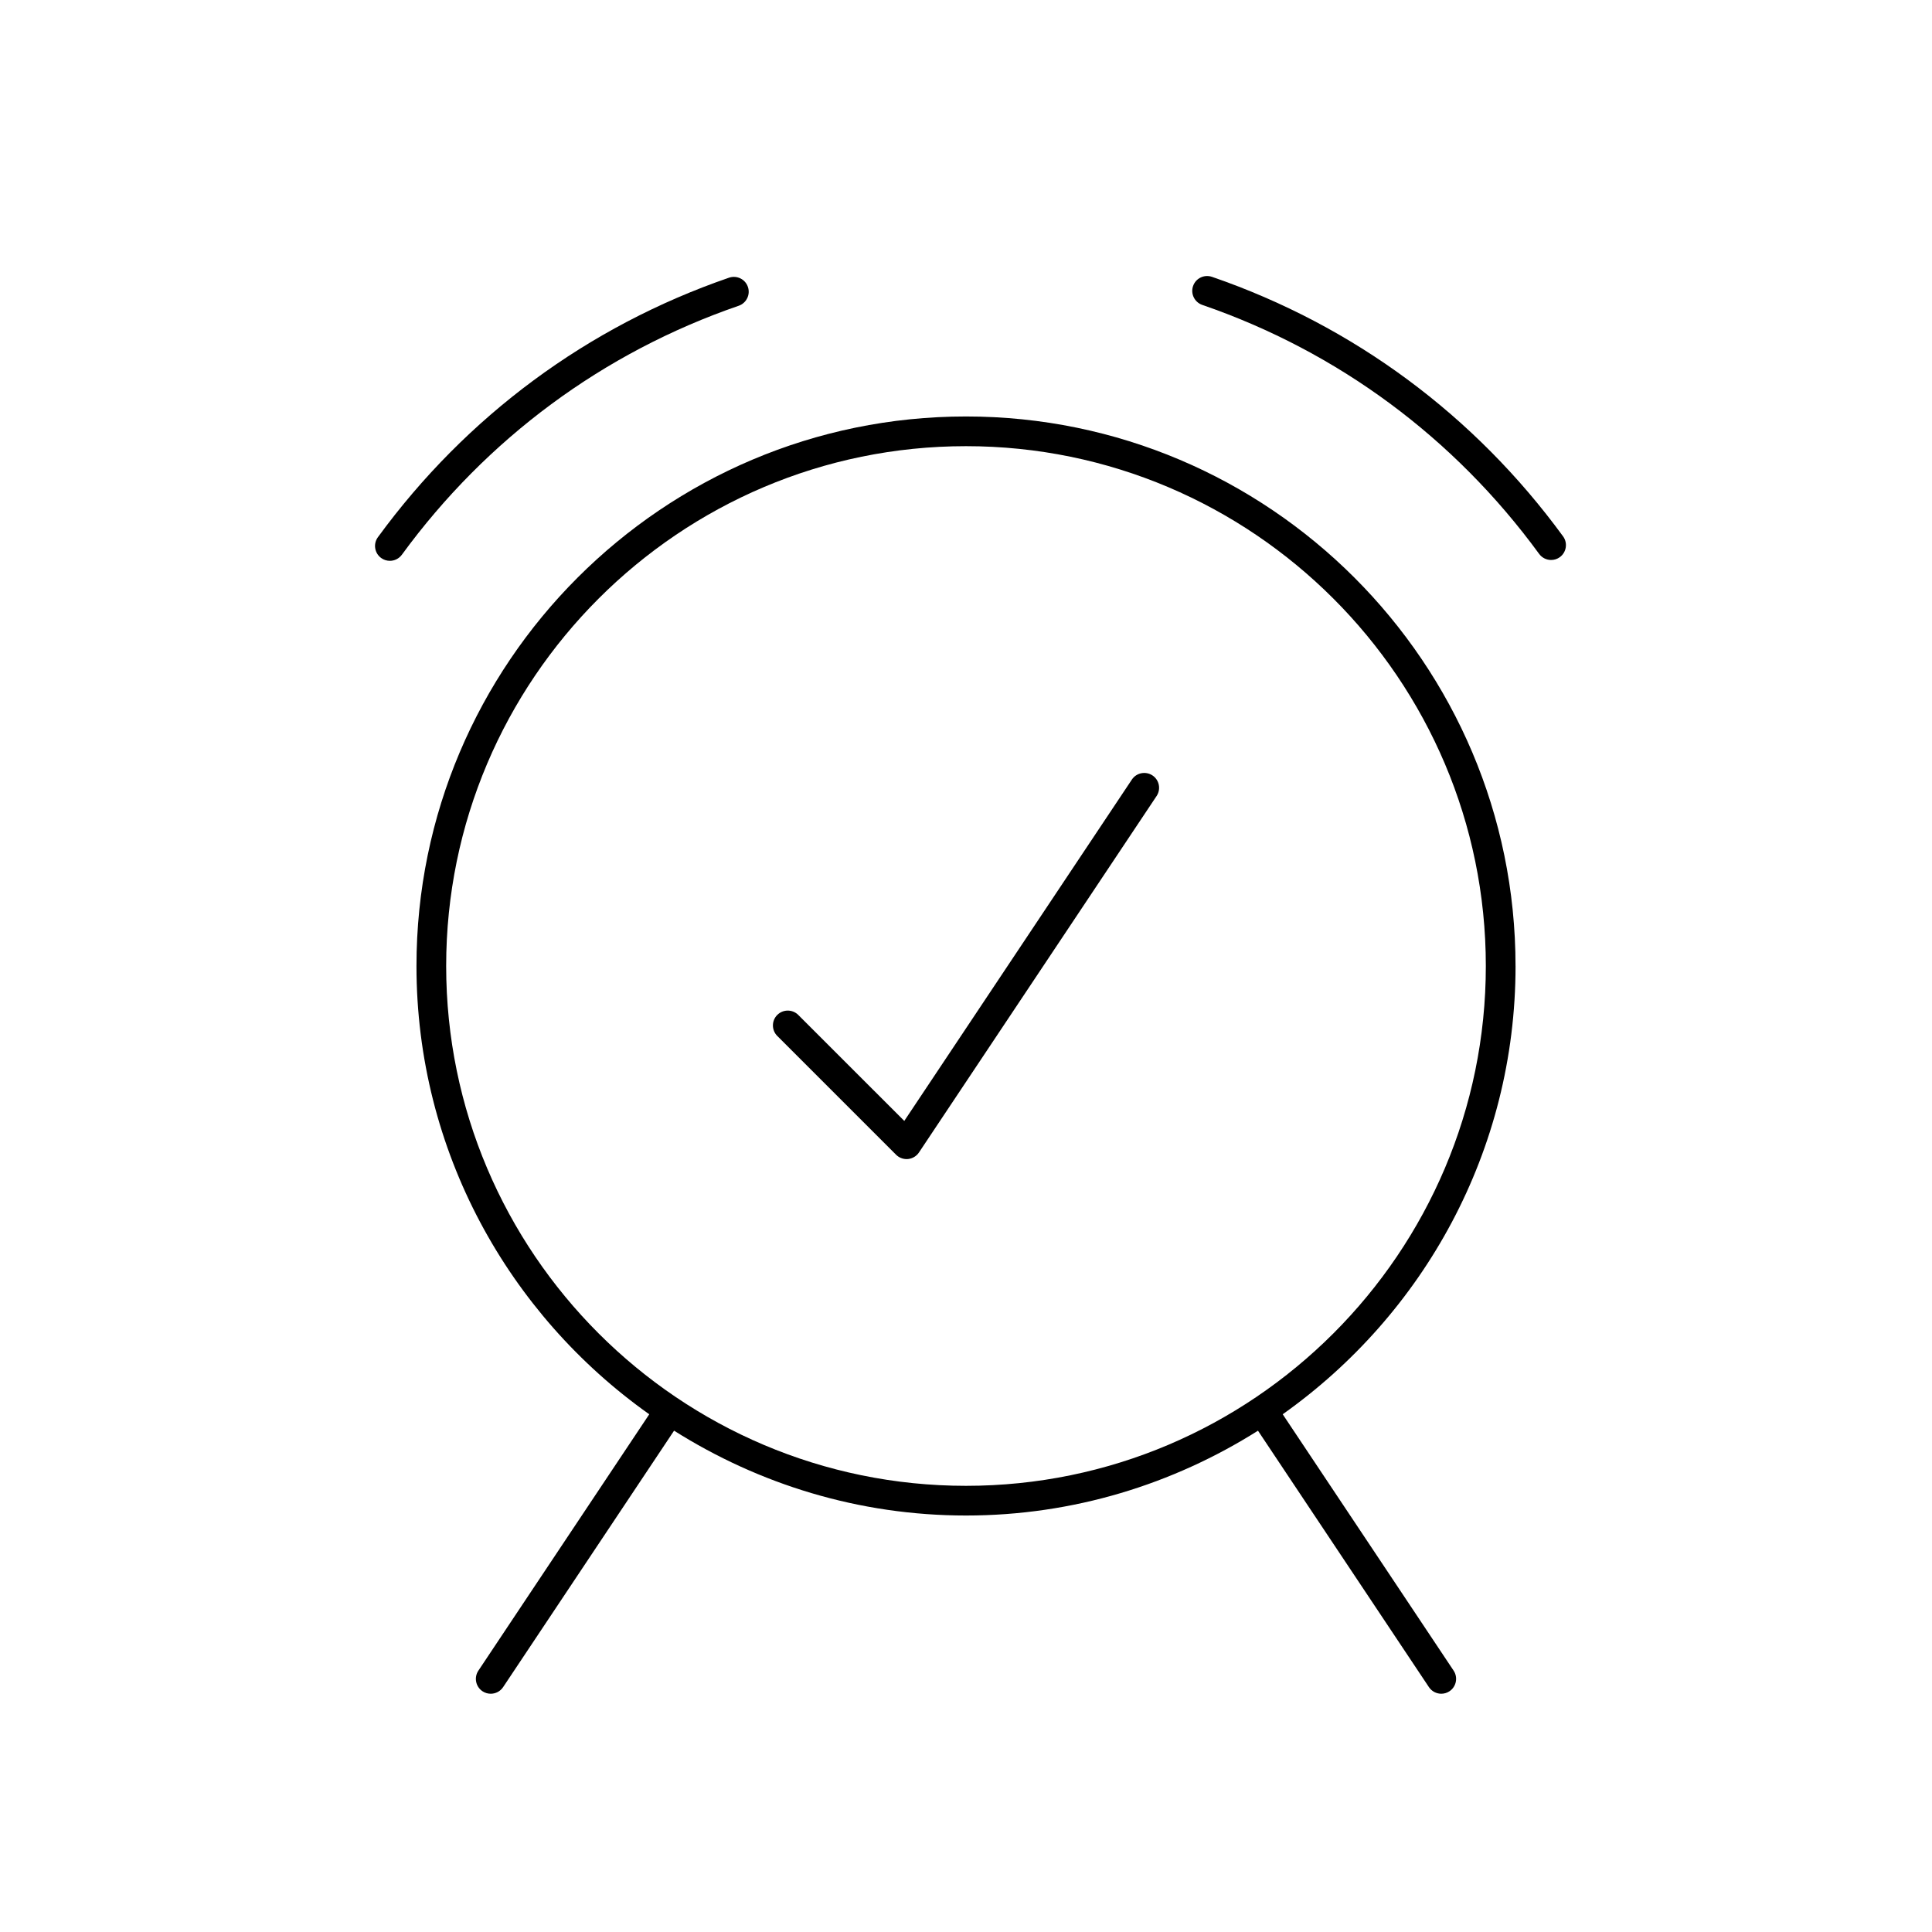
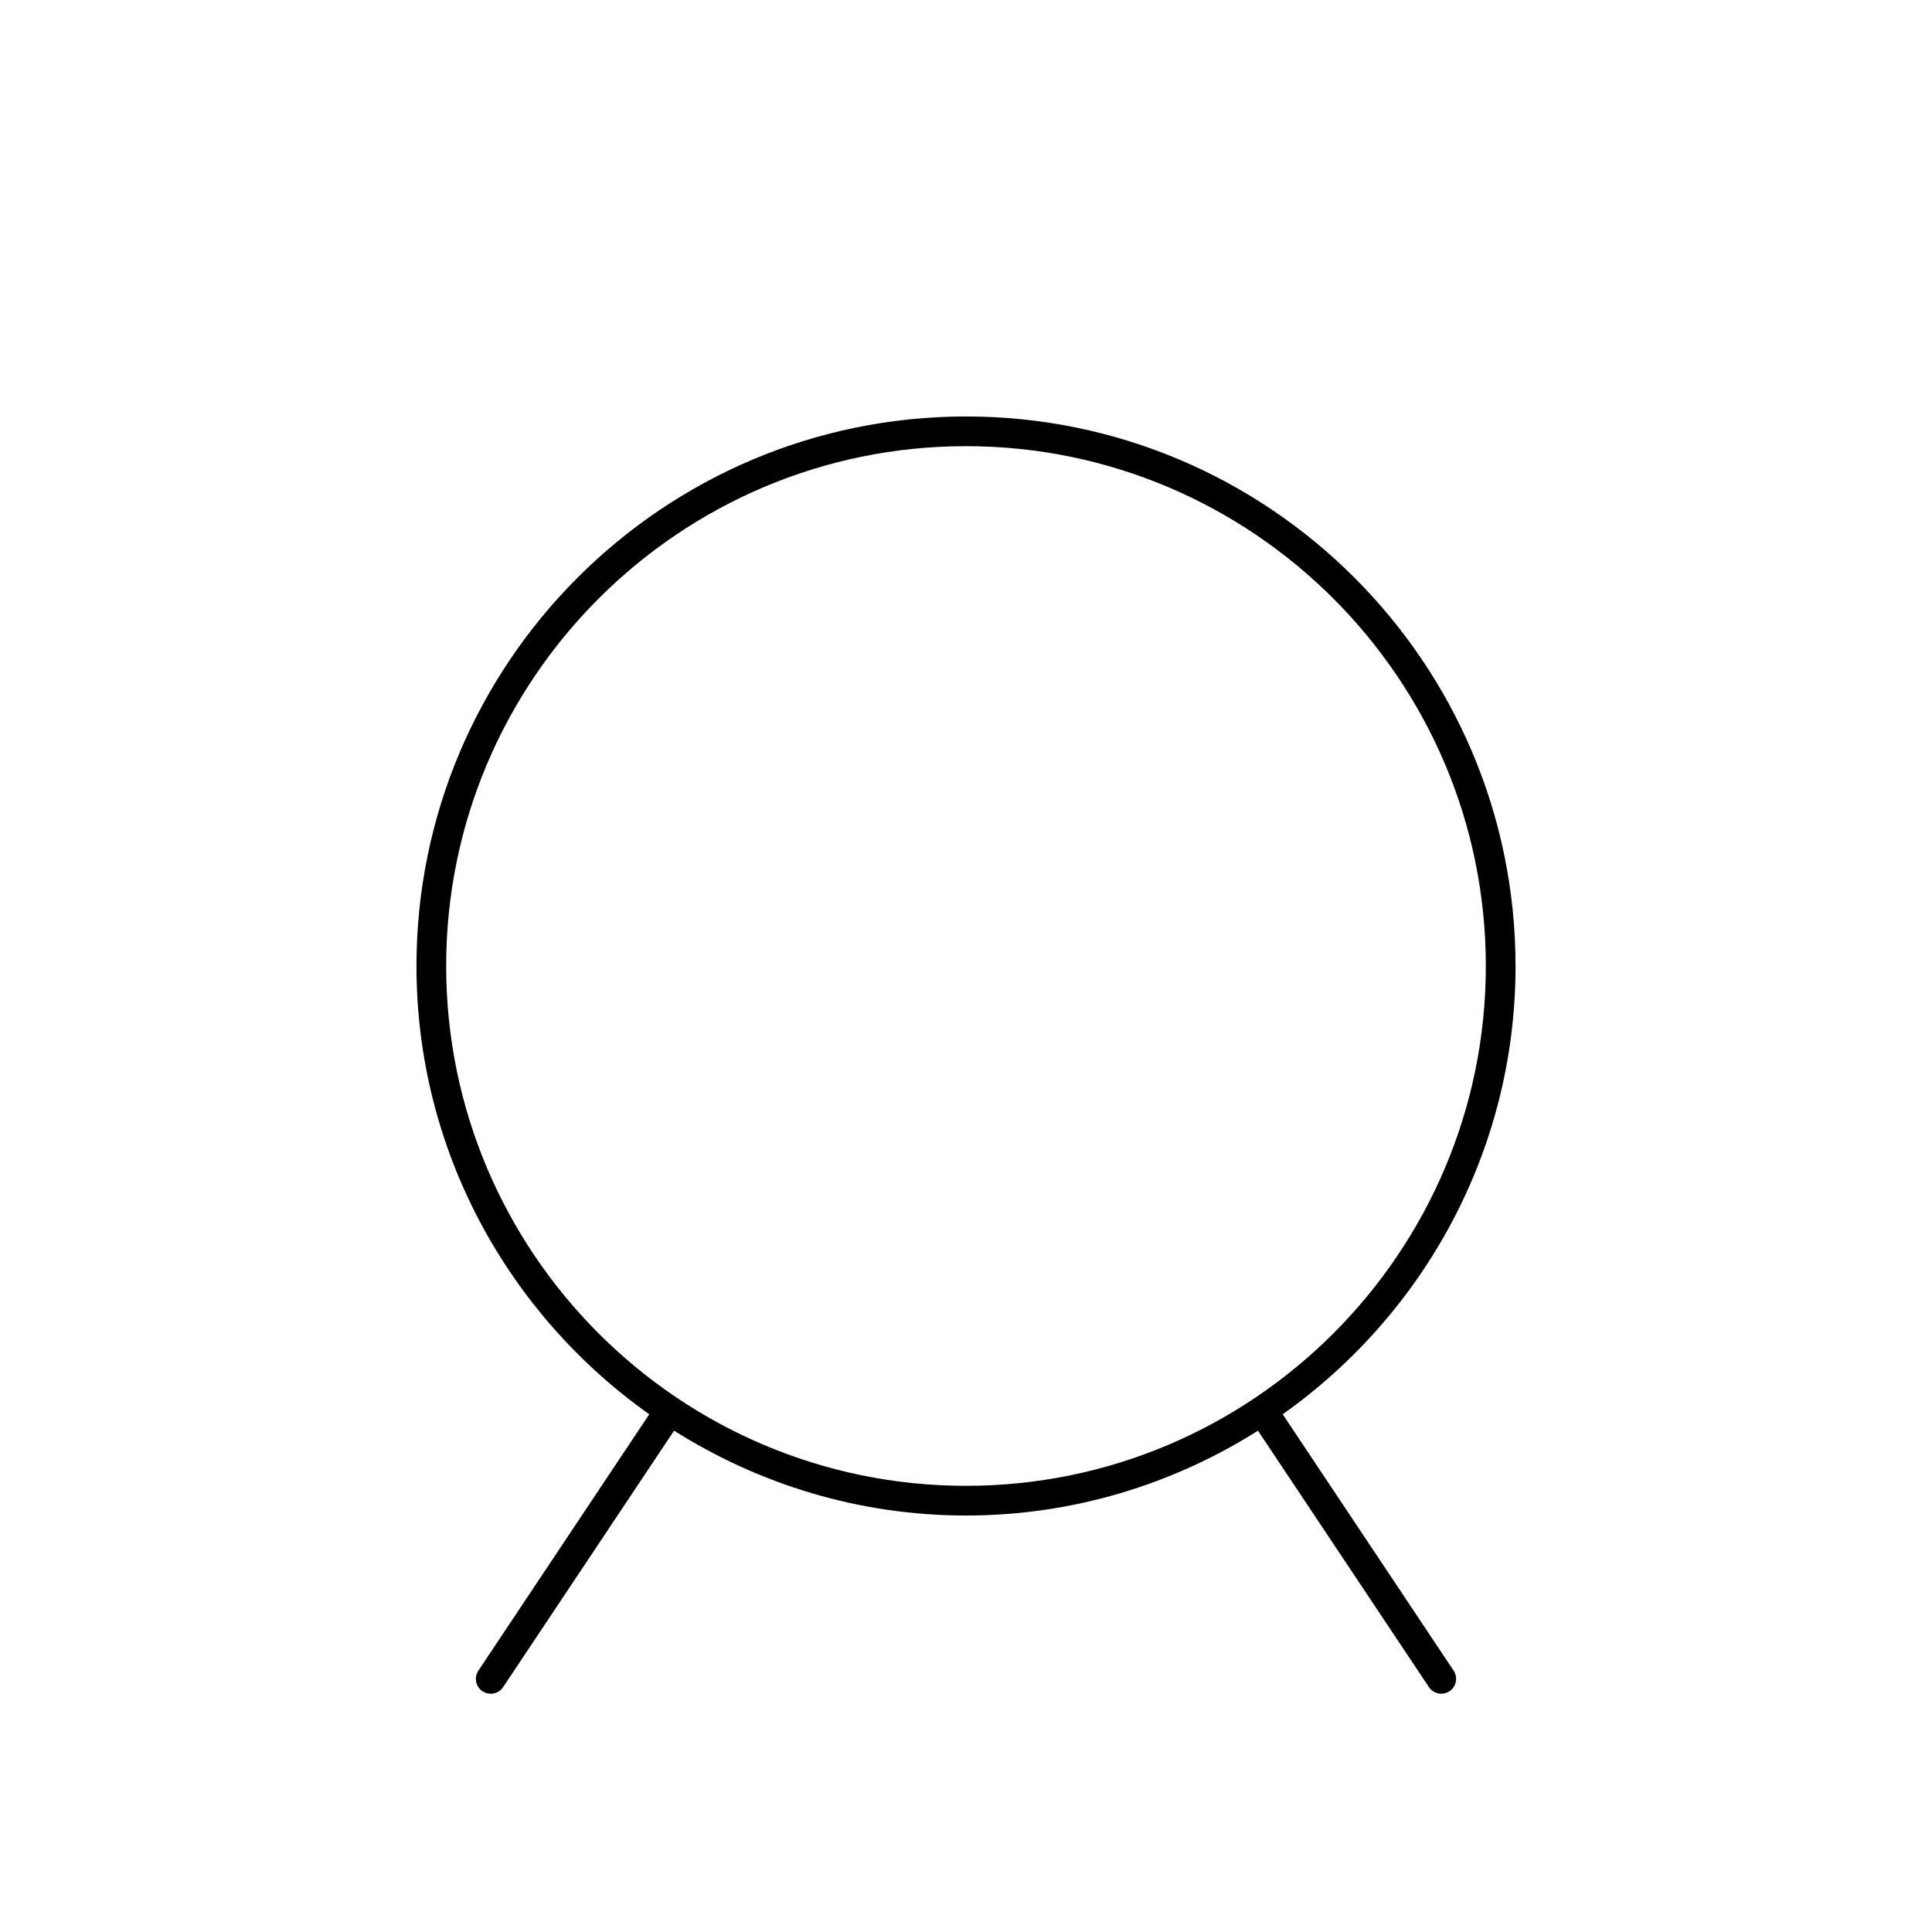
<svg xmlns="http://www.w3.org/2000/svg" fill="#000000" width="800px" height="800px" version="1.1" viewBox="144 144 512 512">
  <g>
    <path d="m545.63 400c0-80.301-65.328-145.63-145.63-145.63s-145.63 65.328-145.63 145.63c0 49.035 24.434 92.402 61.691 118.8l-45.289 67.945c-1.203 1.801-0.715 4.25 1.094 5.457 0.672 0.445 1.426 0.656 2.184 0.656 1.273 0 2.519-0.613 3.281-1.754l45.305-67.961c22.441 14.16 48.926 22.484 77.367 22.484s54.93-8.32 77.375-22.477l45.305 67.961c0.762 1.133 2.004 1.746 3.269 1.746 0.754 0 1.512-0.211 2.18-0.66 1.801-1.203 2.297-3.652 1.094-5.457l-45.297-67.945c37.27-26.402 61.707-69.766 61.707-118.8zm-145.63 137.76c-75.957 0-137.76-61.805-137.76-137.76 0-75.953 61.805-137.76 137.76-137.76s137.76 61.805 137.76 137.76-61.801 137.76-137.76 137.76z" />
-     <path d="m339.76 225.03c2.055-0.707 3.148-2.953 2.441-5-0.699-2.055-2.945-3.141-5-2.441-37.422 12.887-69.605 36.668-93.055 68.777-1.281 1.754-0.898 4.219 0.859 5.504 0.699 0.512 1.512 0.754 2.312 0.754 1.211 0 2.41-0.559 3.18-1.613 22.5-30.801 53.367-53.621 89.262-65.98z" />
-     <path d="m558.23 286.14c-23.449-32.109-55.625-55.898-93.047-68.777-2.086-0.699-4.297 0.387-5.008 2.441-0.707 2.055 0.387 4.289 2.441 5 35.906 12.359 66.762 35.18 89.27 65.984 0.77 1.055 1.969 1.613 3.172 1.613 0.812 0 1.621-0.242 2.32-0.754 1.75-1.289 2.133-3.75 0.852-5.508z" />
-     <path d="m443.96 350.59-60.316 90.465-28.094-28.086c-1.535-1.535-4.031-1.535-5.566 0-1.535 1.535-1.535 4.031 0 5.566l31.488 31.488c0.746 0.738 1.746 1.148 2.785 1.148 0.125 0 0.262-0.008 0.387-0.016 1.172-0.125 2.234-0.754 2.891-1.738l62.977-94.465c1.203-1.812 0.715-4.25-1.094-5.457-1.797-1.188-4.246-0.719-5.457 1.094z" />
  </g>
</svg>